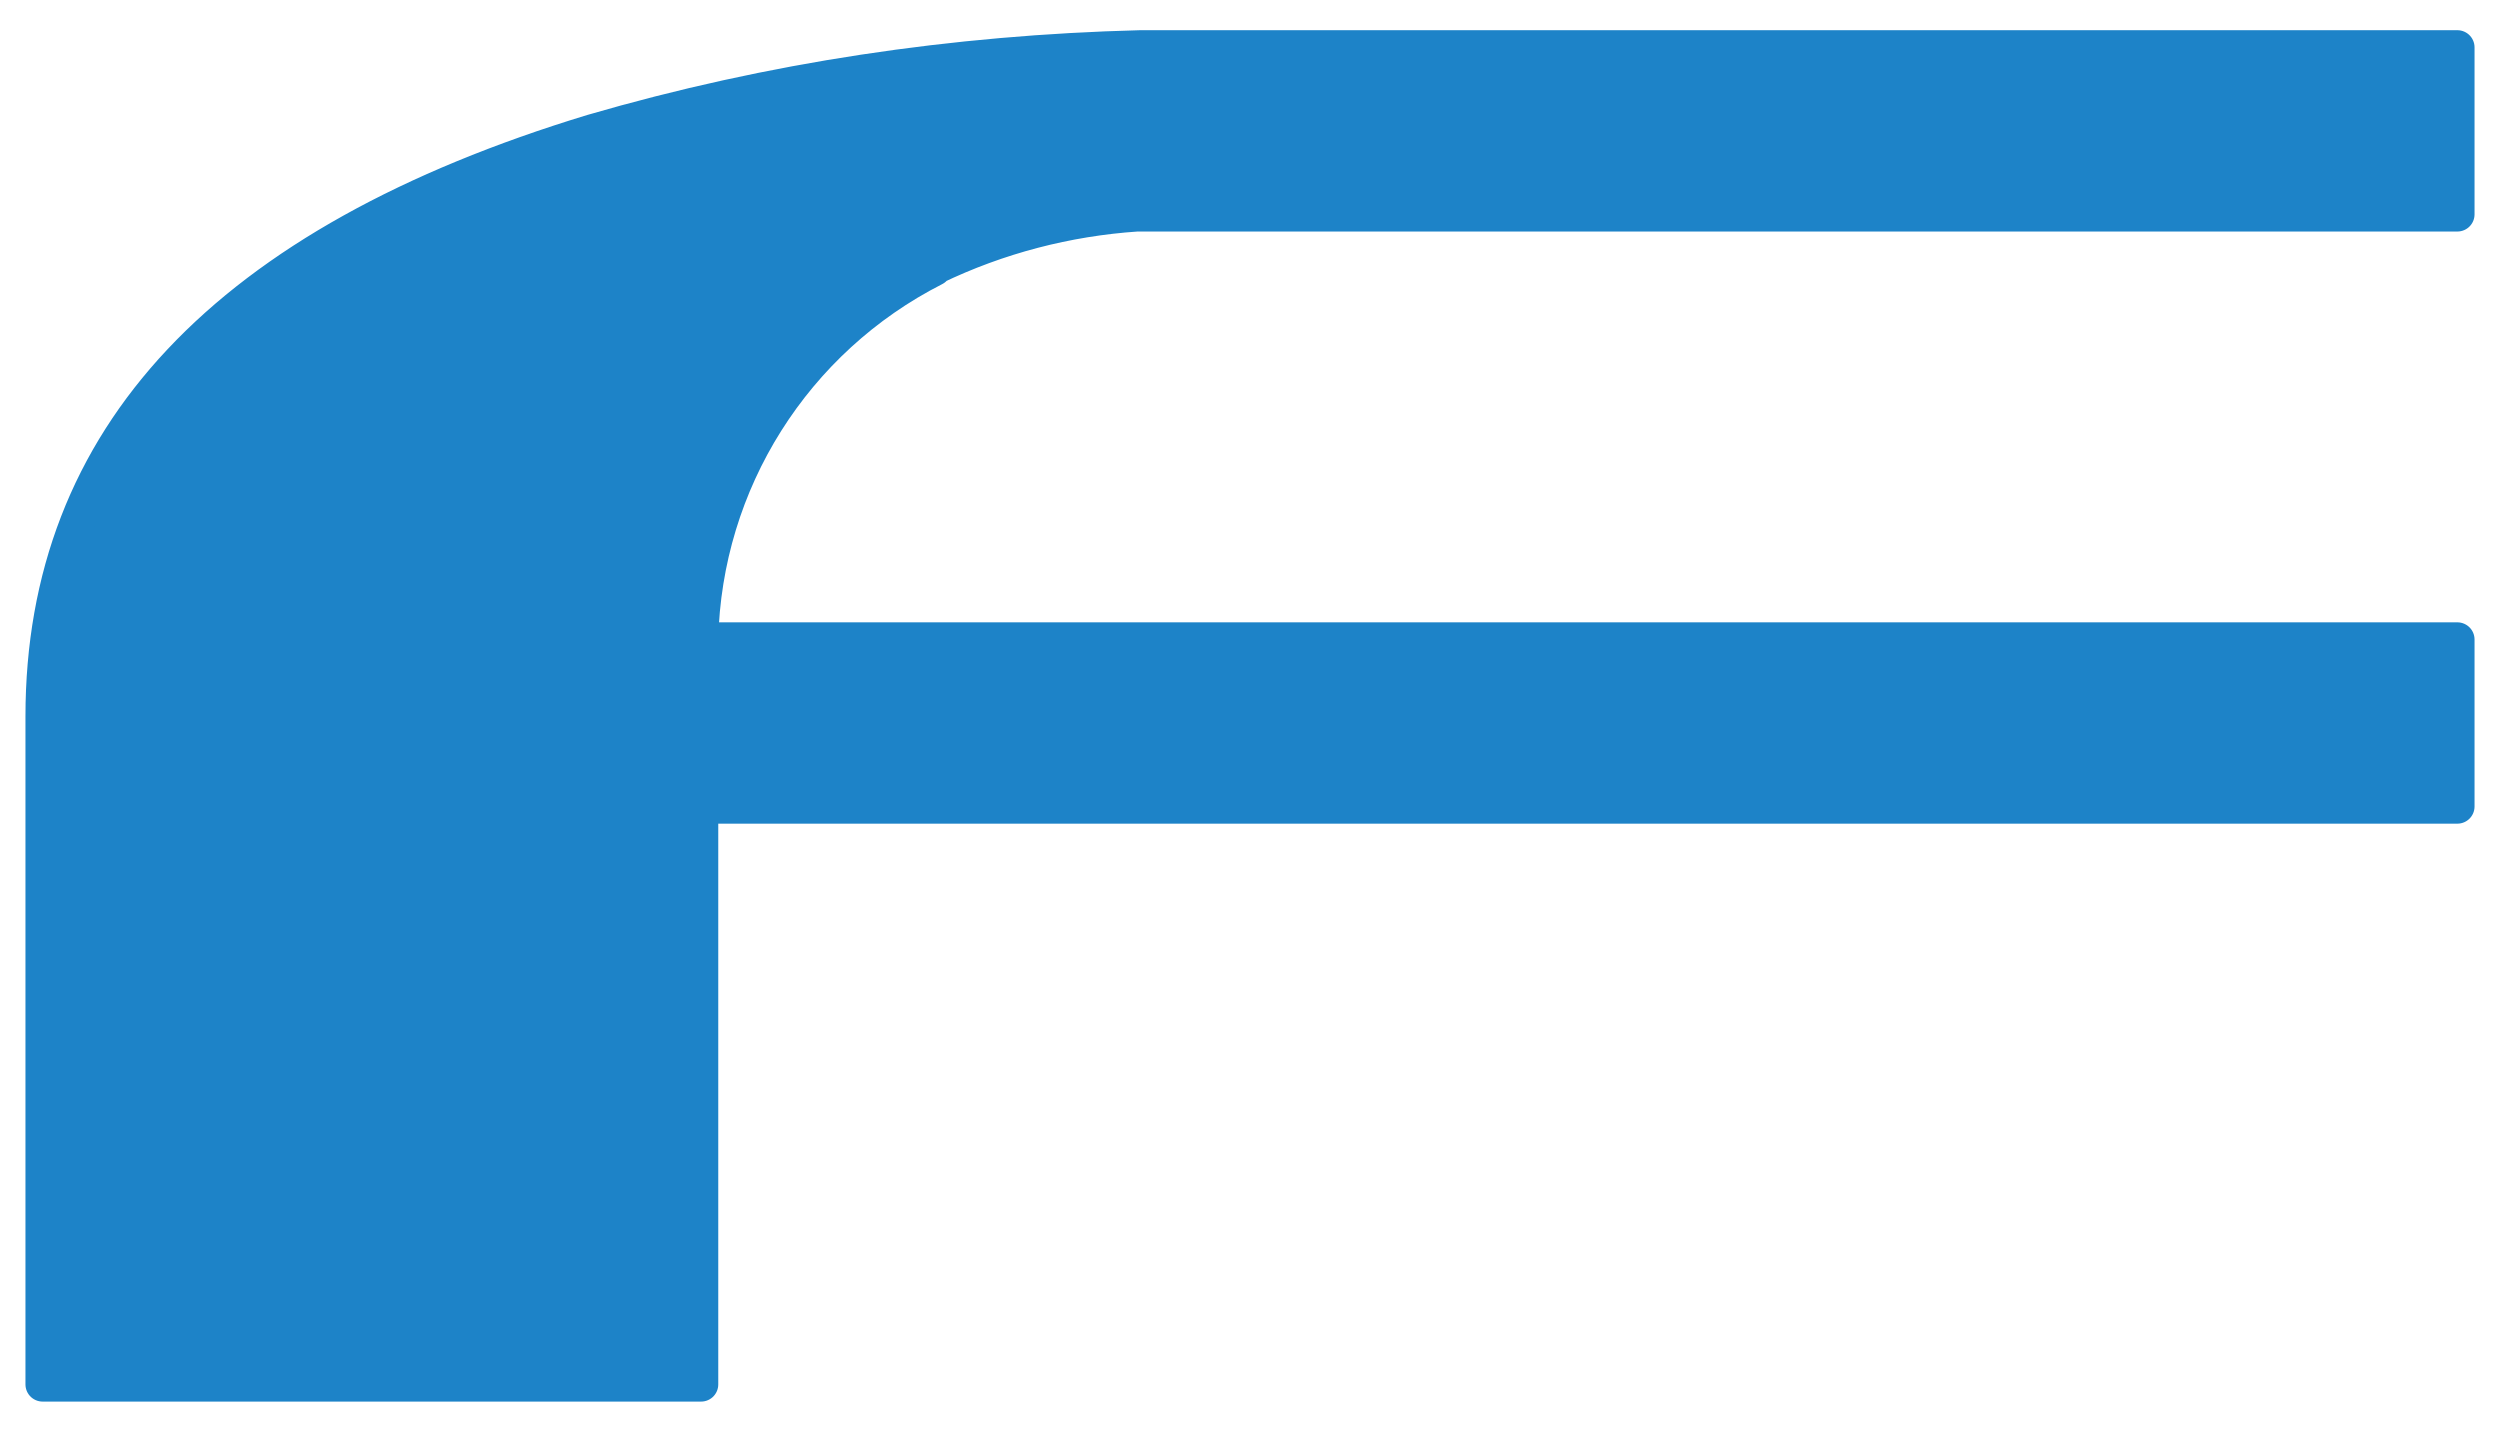
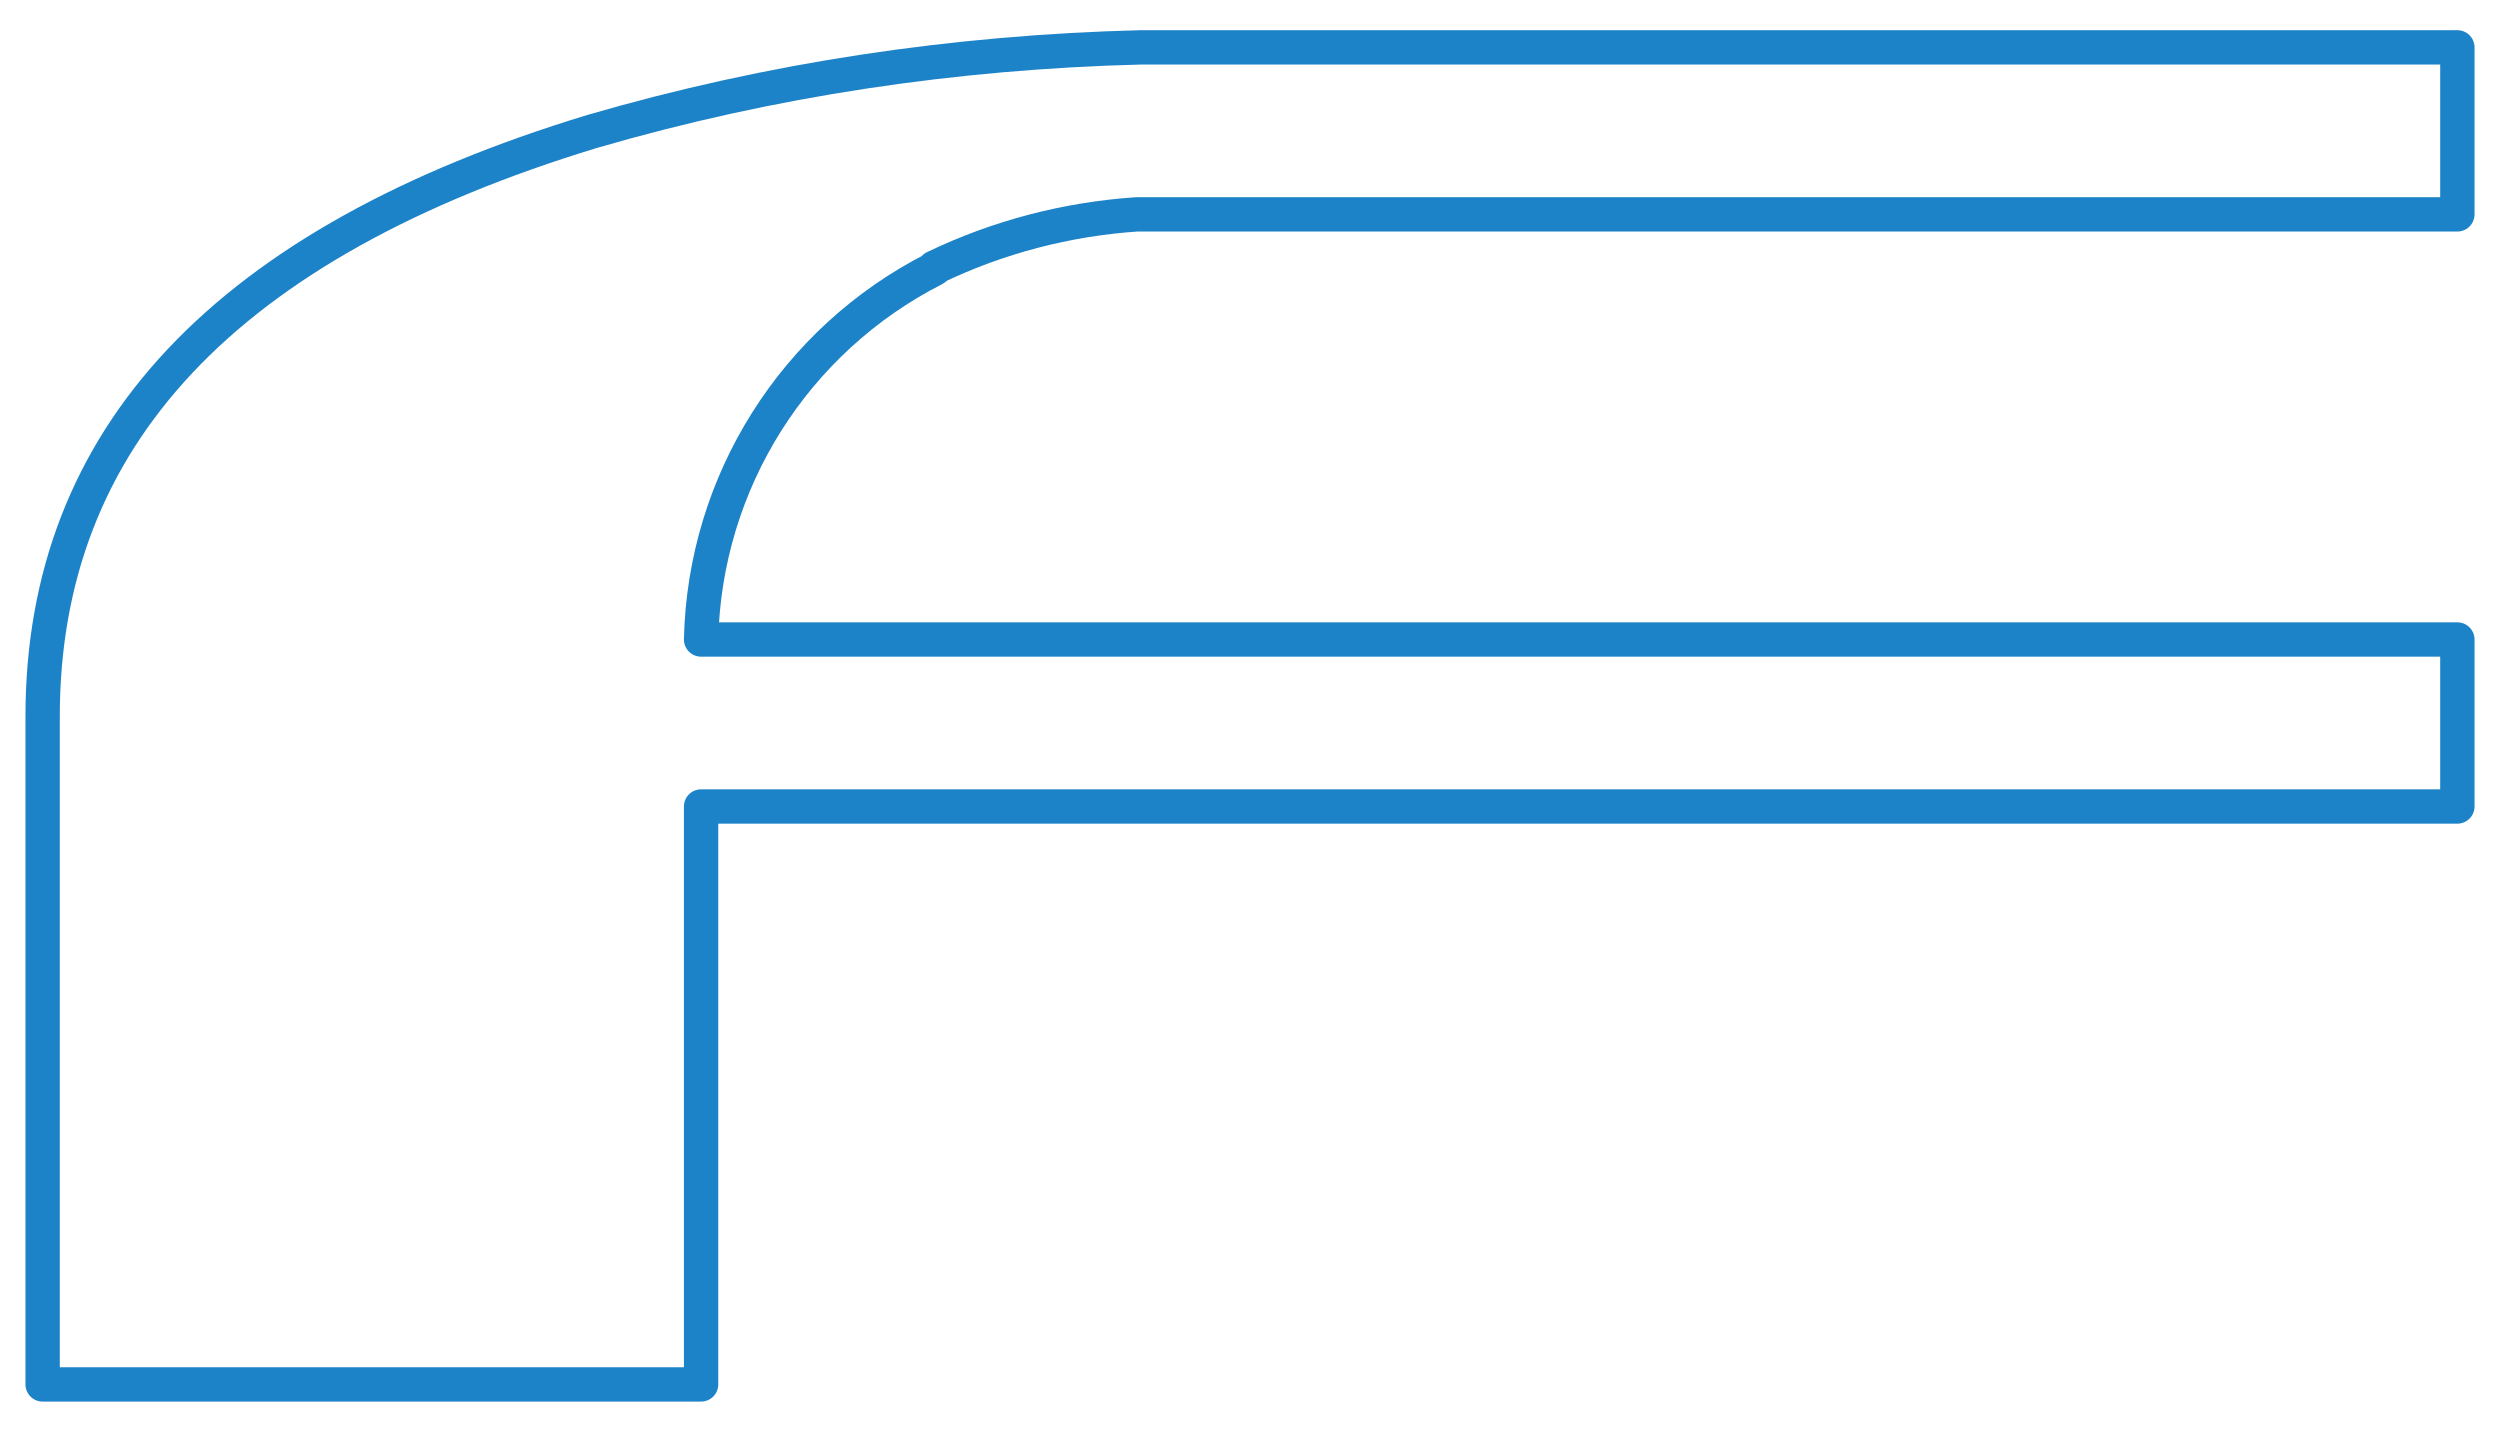
<svg xmlns="http://www.w3.org/2000/svg" id="Calque_1" data-name="Calque 1" viewBox="0 0 21.11 12.09">
  <defs>
    <style>
      .cls-1 {
        fill: none;
        stroke: #1d83c8;
        stroke-linejoin: round;
        stroke-width: .29px;
      }

      .cls-2 {
        fill: #1d83c8;
        stroke-width: 0px;
      }
    </style>
  </defs>
-   <path class="cls-2" d="M7.89,2.26c.54-.26,1.12-.41,1.71-.45h11.15V.4h-11.12c-1.57.04-3.12.27-4.63.71C1.91,2.05.36,3.69.36,6.05v5.64h5.56v-4.88h14.83v-1.41H5.92c.03-1.33.79-2.53,1.97-3.13" />
  <path class="cls-1" d="M7.89,2.26c.54-.26,1.12-.41,1.71-.45h11.15V.4h-11.12c-1.57.04-3.12.27-4.63.71C1.91,2.05.36,3.69.36,6.05v5.64h5.56v-4.88h14.83v-1.41H5.92c.03-1.33.79-2.53,1.97-3.13Z" />
</svg>